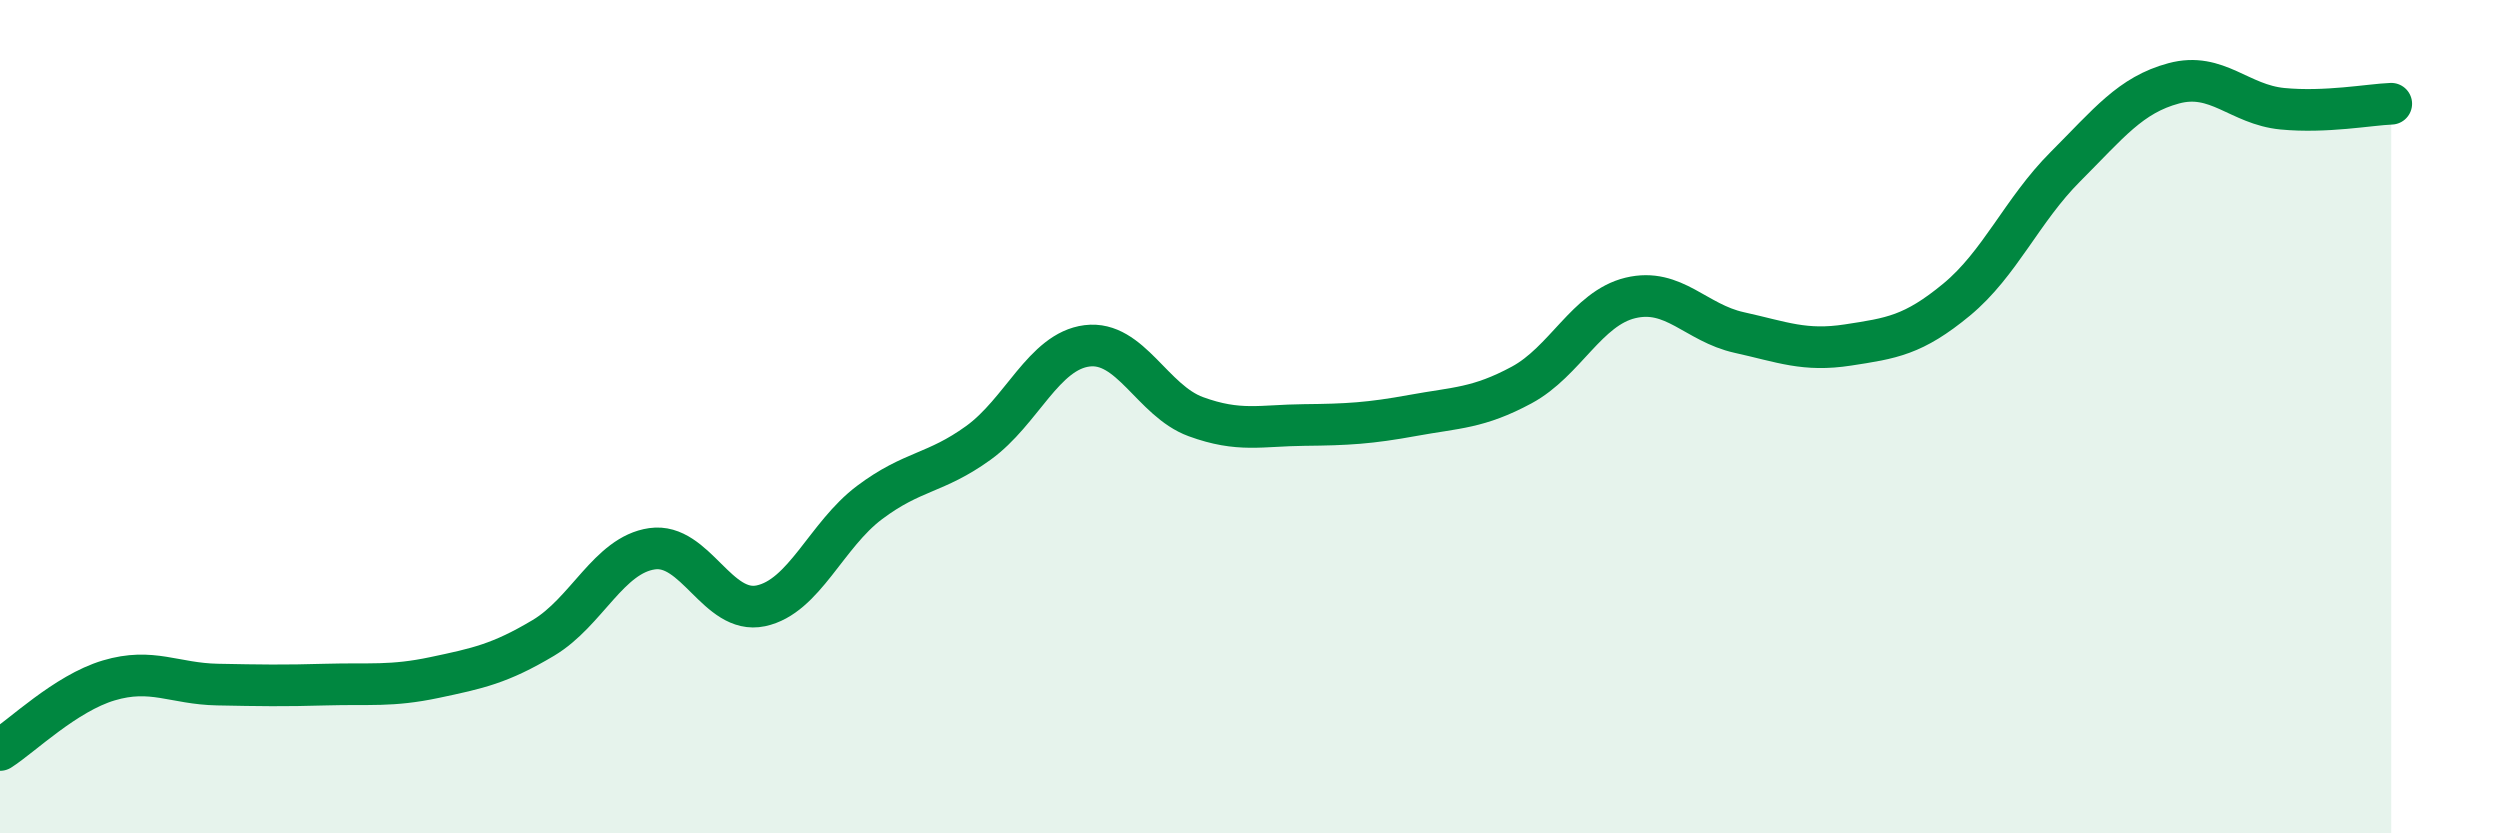
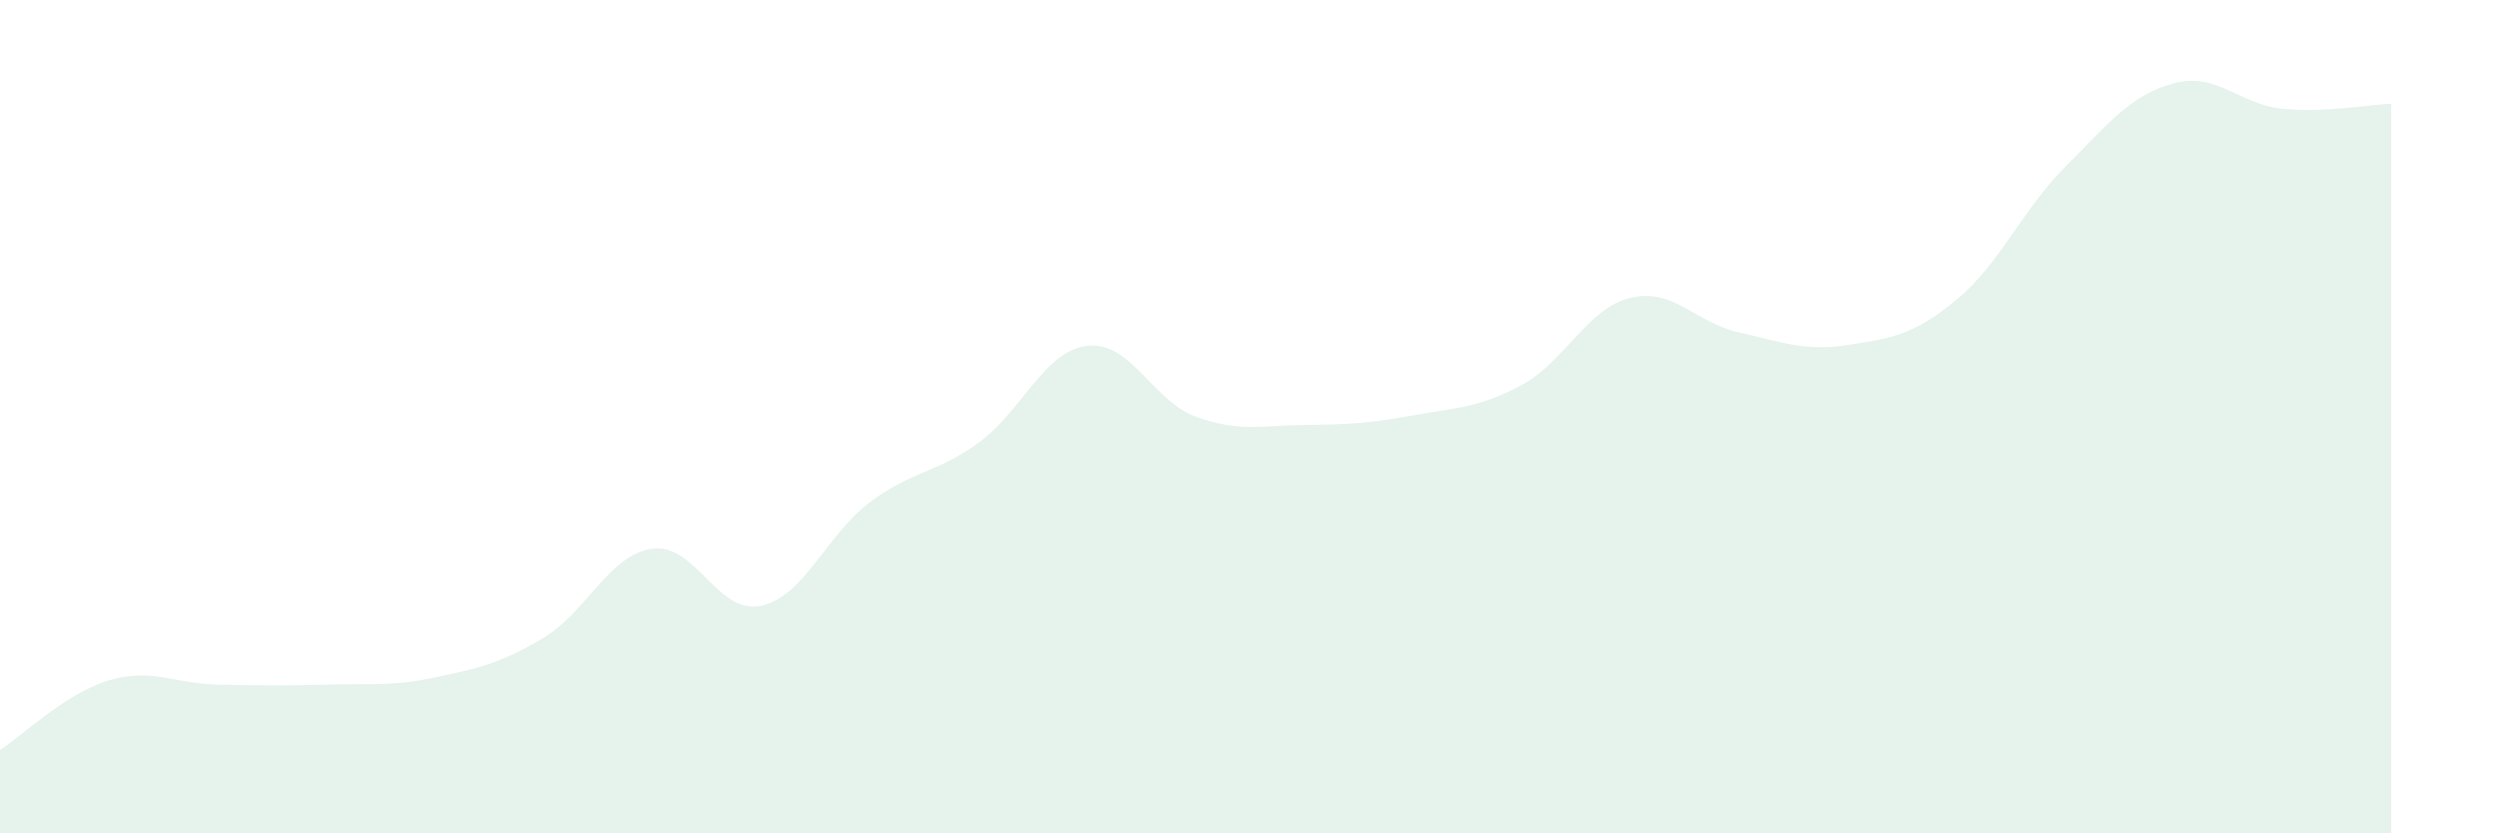
<svg xmlns="http://www.w3.org/2000/svg" width="60" height="20" viewBox="0 0 60 20">
  <path d="M 0,18 C 0.52,17.67 1.57,16.64 2.61,16.33 C 3.65,16.02 4.18,16.41 5.22,16.43 C 6.26,16.45 6.79,16.46 7.83,16.43 C 8.87,16.4 9.39,16.48 10.43,16.26 C 11.47,16.04 12,15.93 13.04,15.31 C 14.08,14.69 14.61,13.32 15.65,13.17 C 16.69,13.02 17.22,14.76 18.26,14.54 C 19.3,14.32 19.83,12.84 20.87,12.06 C 21.91,11.28 22.44,11.38 23.48,10.63 C 24.52,9.88 25.05,8.43 26.09,8.3 C 27.13,8.17 27.66,9.62 28.7,10 C 29.74,10.38 30.26,10.21 31.3,10.2 C 32.34,10.19 32.87,10.16 33.91,9.97 C 34.95,9.78 35.48,9.8 36.52,9.24 C 37.56,8.68 38.09,7.4 39.13,7.15 C 40.17,6.9 40.7,7.75 41.74,7.98 C 42.78,8.21 43.31,8.44 44.35,8.28 C 45.39,8.12 45.92,8.05 46.96,7.19 C 48,6.33 48.53,5.04 49.57,4 C 50.61,2.96 51.13,2.28 52.17,2 C 53.21,1.72 53.74,2.51 54.78,2.61 C 55.82,2.71 56.87,2.51 57.39,2.49L57.39 20L0 20Z" fill="#008740" opacity="0.1" stroke-linecap="round" stroke-linejoin="round" />
-   <path d="M 0,18 C 0.52,17.67 1.57,16.64 2.61,16.33 C 3.65,16.02 4.18,16.41 5.22,16.43 C 6.26,16.45 6.79,16.46 7.83,16.43 C 8.87,16.4 9.39,16.48 10.43,16.26 C 11.47,16.04 12,15.93 13.04,15.31 C 14.08,14.69 14.61,13.32 15.65,13.17 C 16.69,13.02 17.22,14.76 18.26,14.54 C 19.3,14.32 19.83,12.84 20.87,12.06 C 21.91,11.28 22.44,11.38 23.48,10.63 C 24.52,9.88 25.05,8.43 26.09,8.3 C 27.13,8.17 27.66,9.62 28.7,10 C 29.74,10.38 30.26,10.21 31.3,10.2 C 32.34,10.19 32.87,10.16 33.91,9.97 C 34.95,9.78 35.48,9.8 36.52,9.24 C 37.56,8.68 38.09,7.4 39.13,7.15 C 40.17,6.9 40.7,7.75 41.74,7.98 C 42.78,8.21 43.31,8.44 44.35,8.28 C 45.39,8.12 45.92,8.05 46.96,7.19 C 48,6.33 48.53,5.04 49.57,4 C 50.61,2.96 51.13,2.28 52.17,2 C 53.21,1.72 53.74,2.51 54.78,2.61 C 55.82,2.71 56.87,2.51 57.39,2.49" stroke="#008740" stroke-width="1" fill="none" stroke-linecap="round" stroke-linejoin="round" />
</svg>